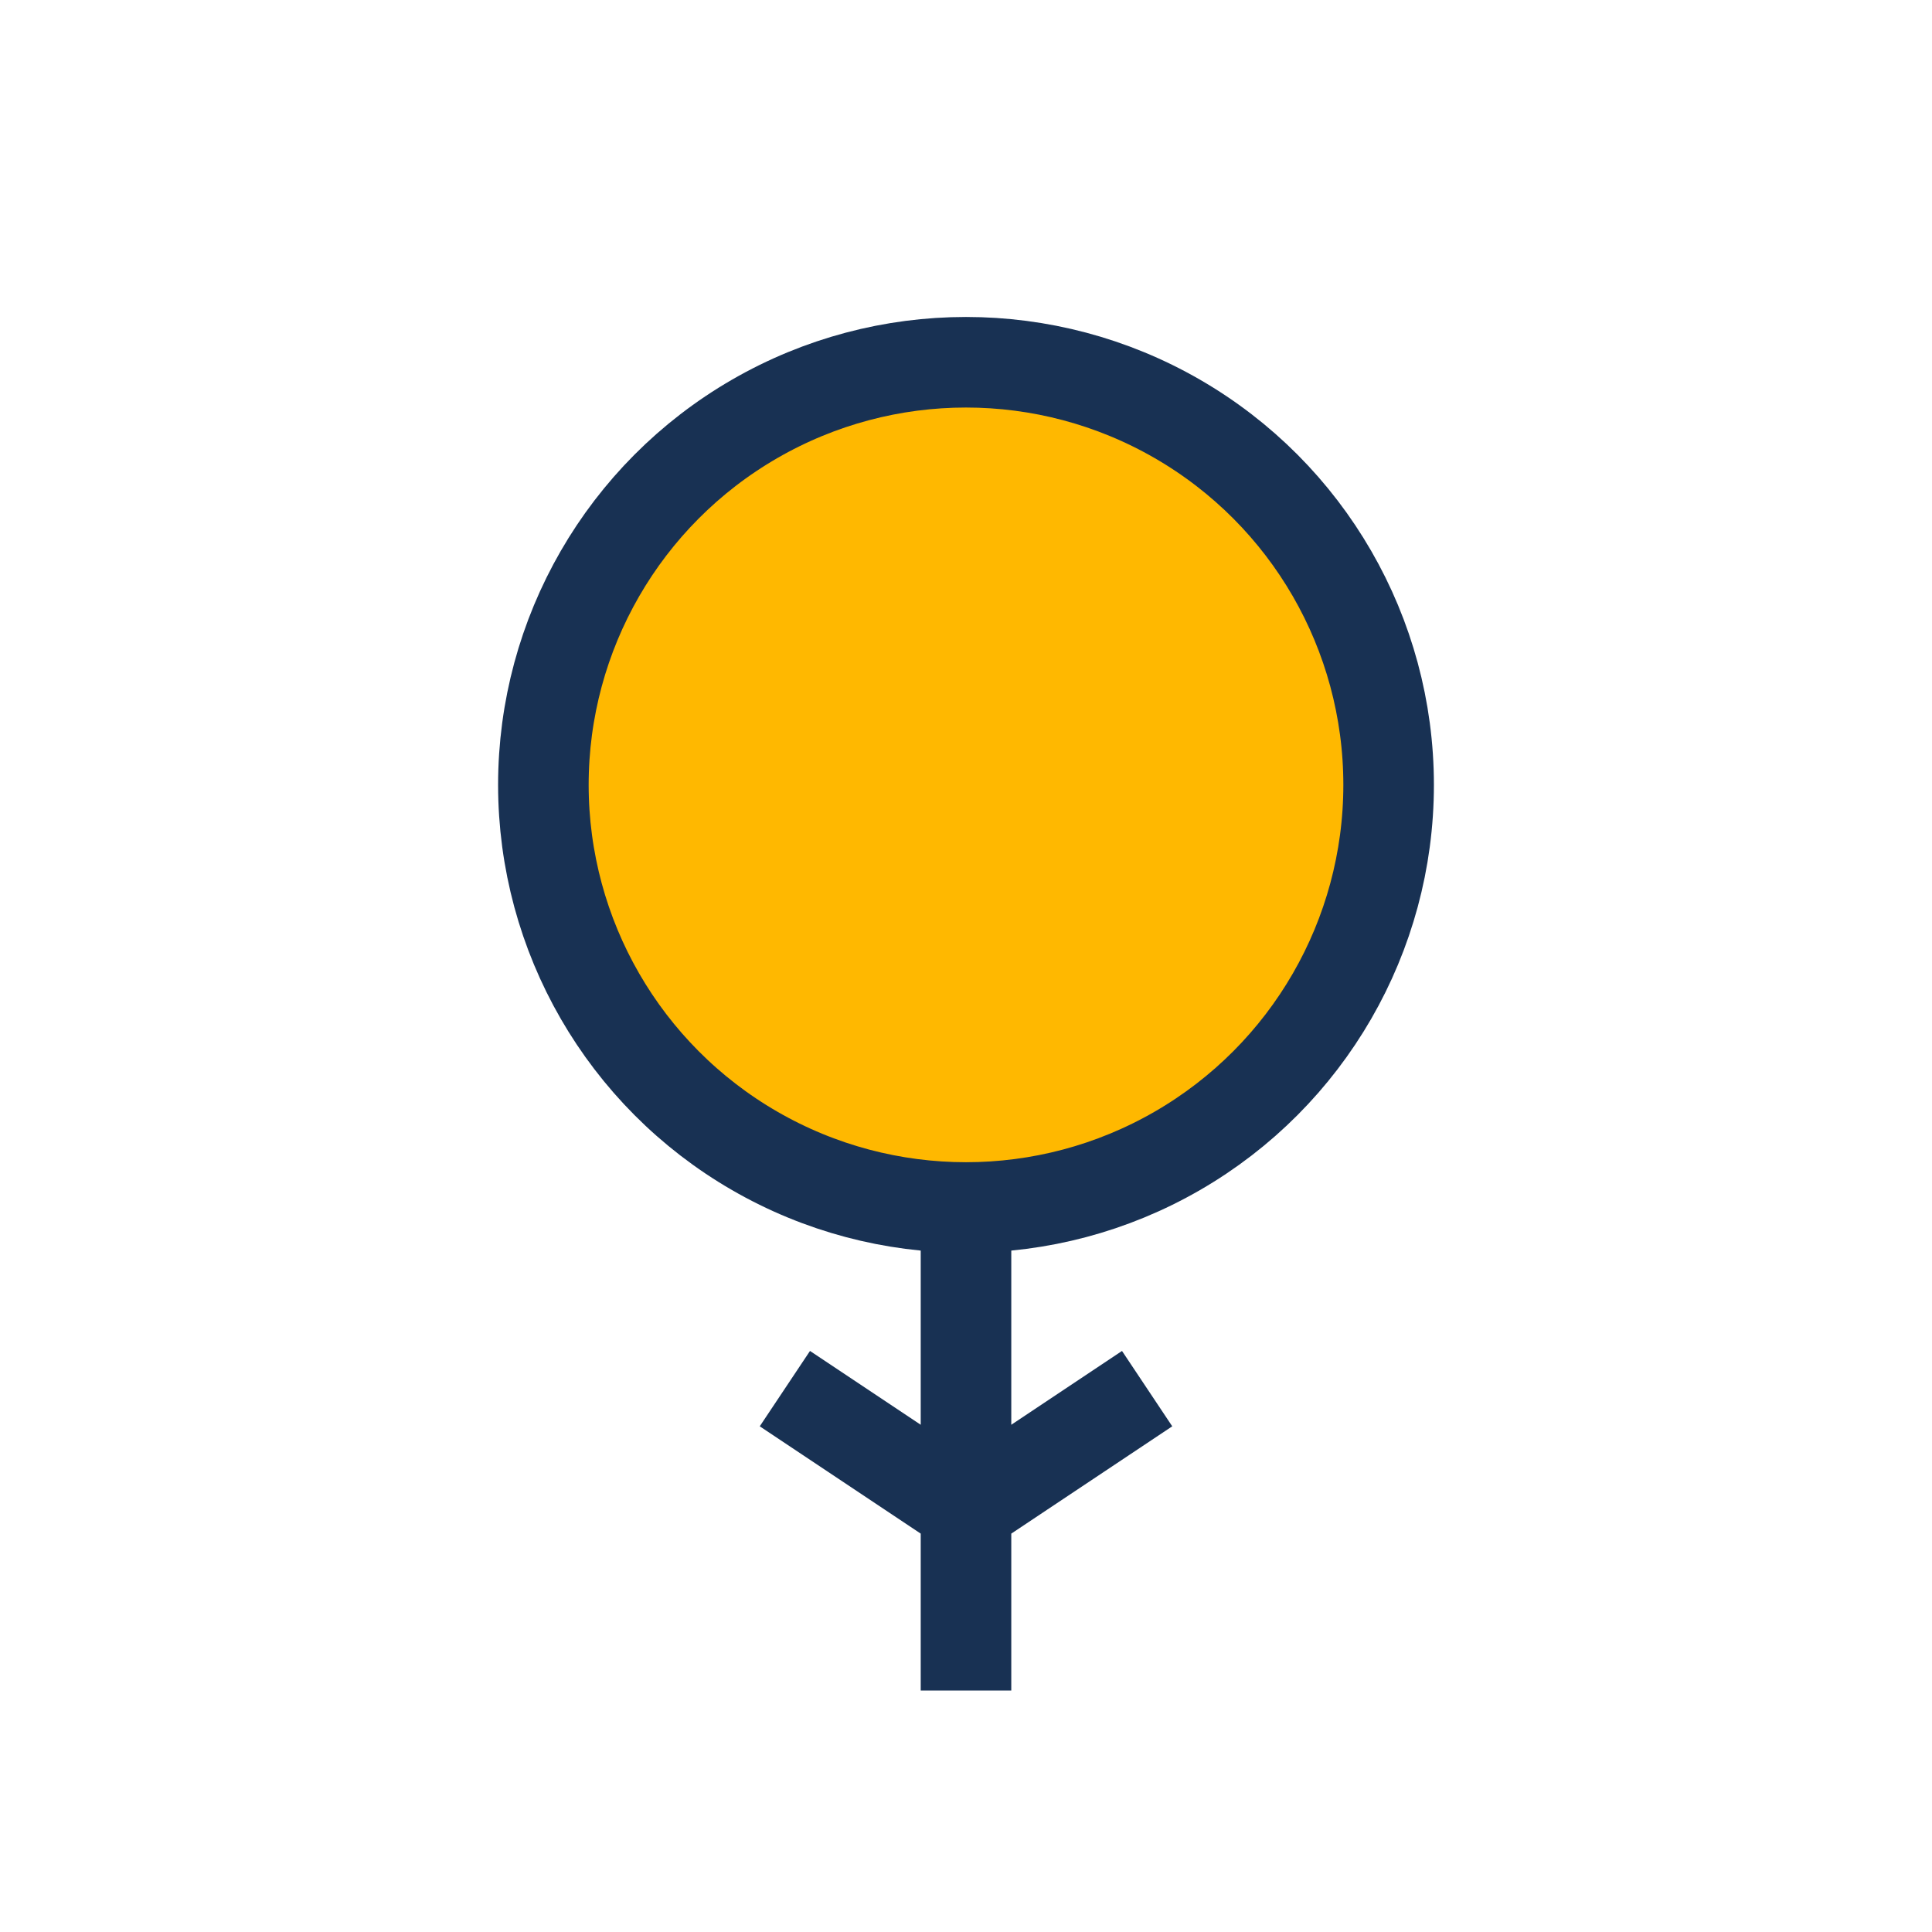
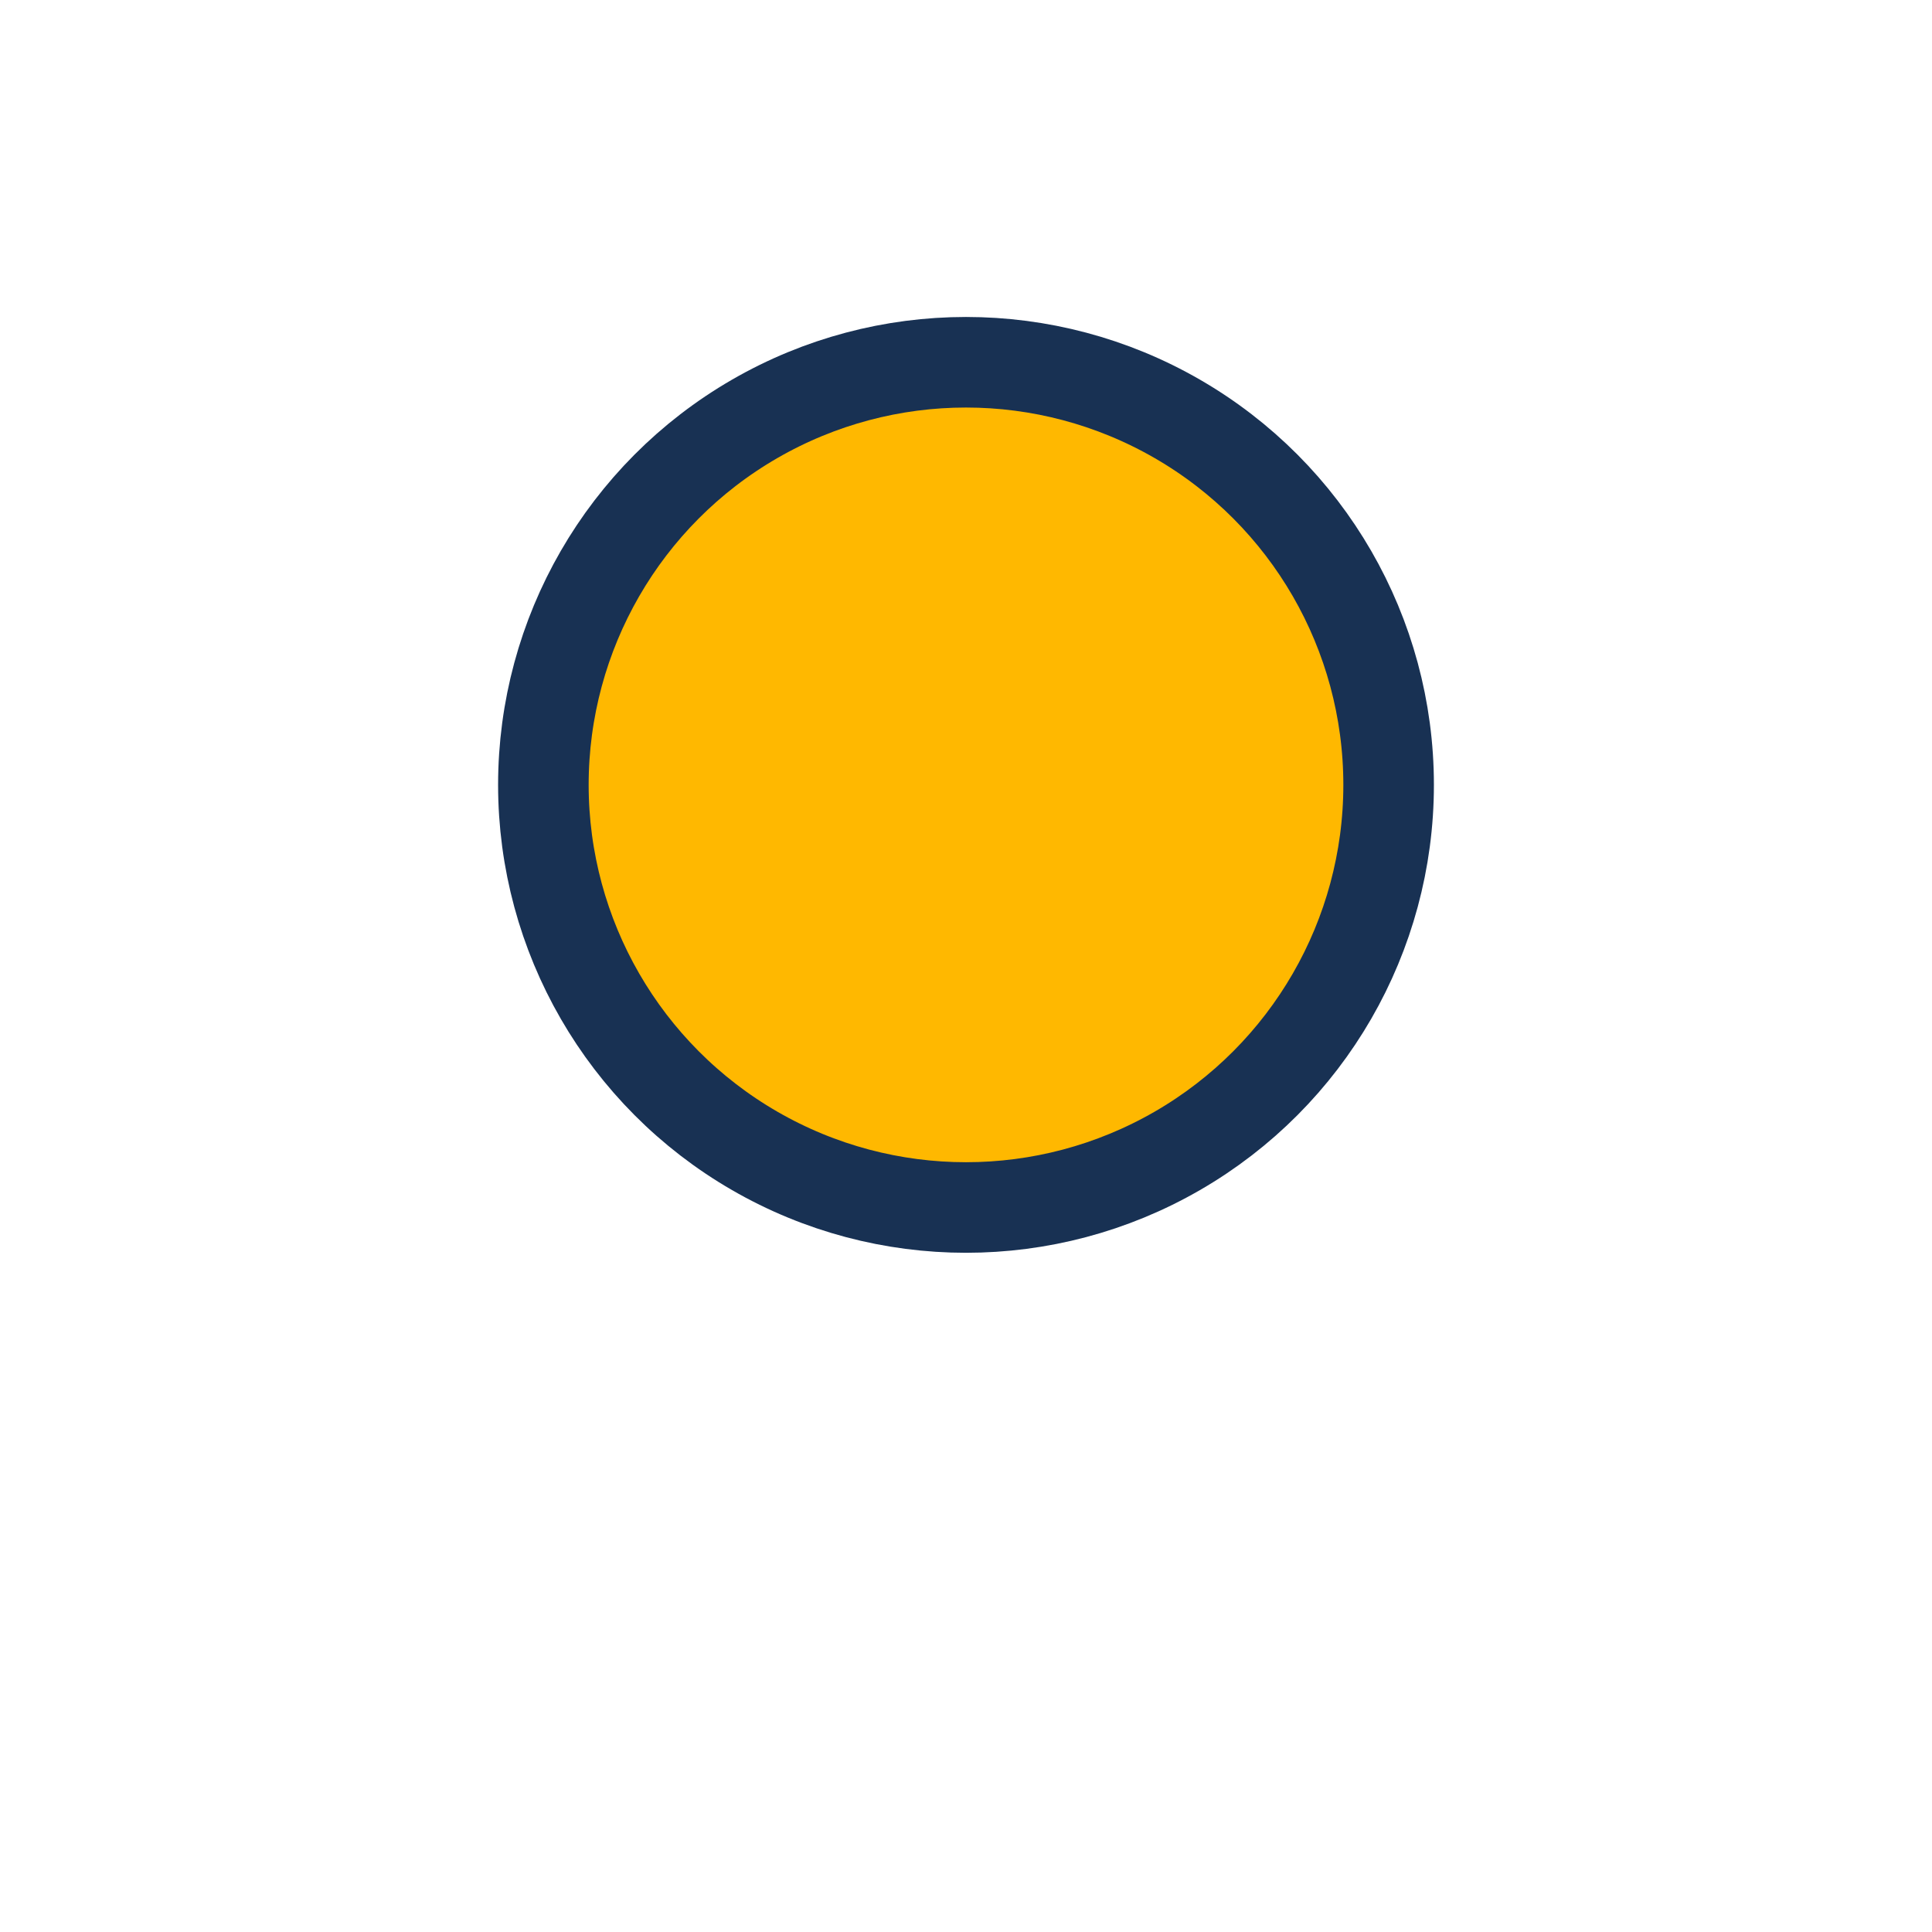
<svg xmlns="http://www.w3.org/2000/svg" width="32" height="32" viewBox="0 0 32 32">
  <circle cx="16" cy="13" r="7" fill="#FFB800" stroke="#183153" stroke-width="1.5" />
-   <path d="M16 20v8M13 23l3 2 3-2" stroke="#183153" stroke-width="1.5" fill="none" />
</svg>